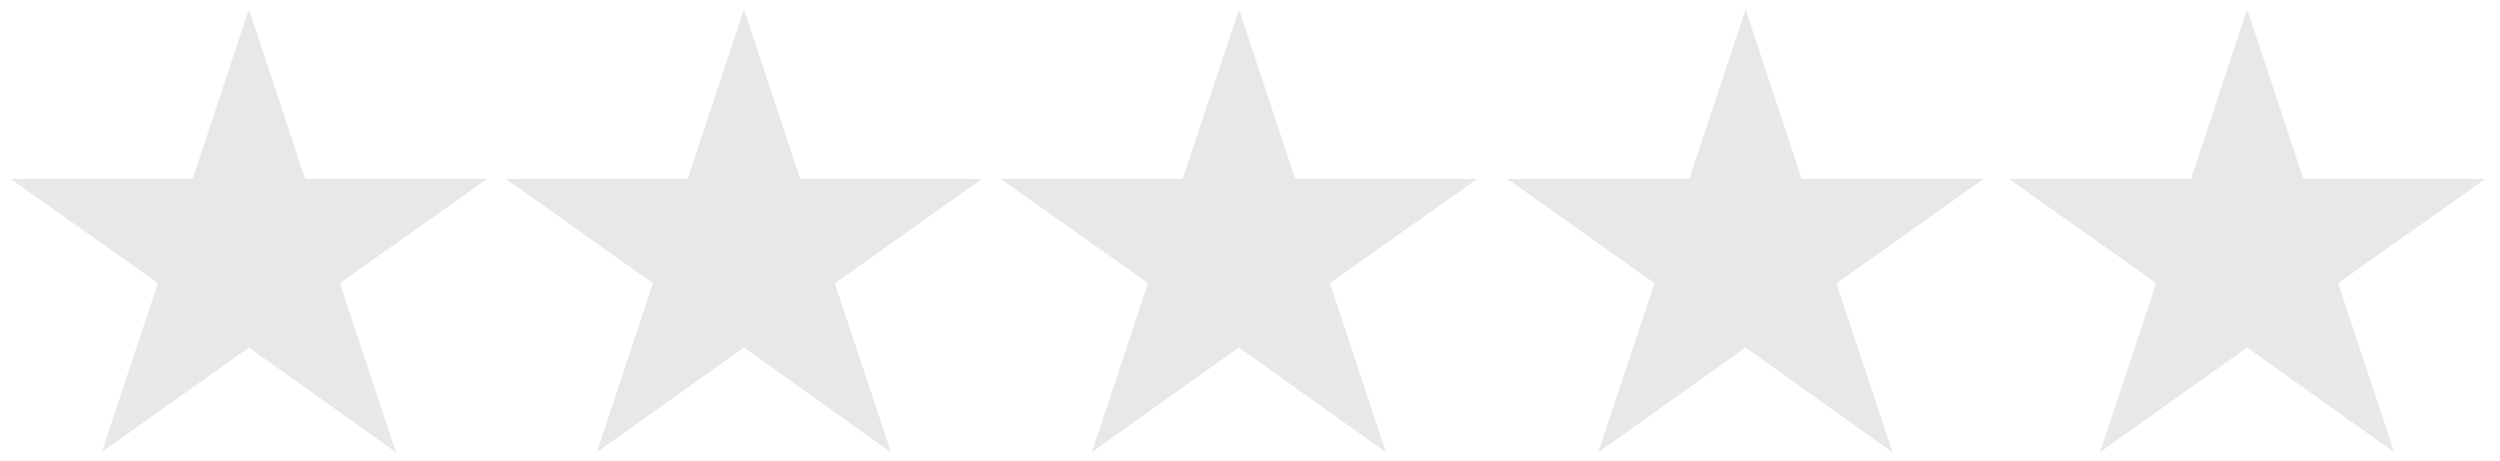
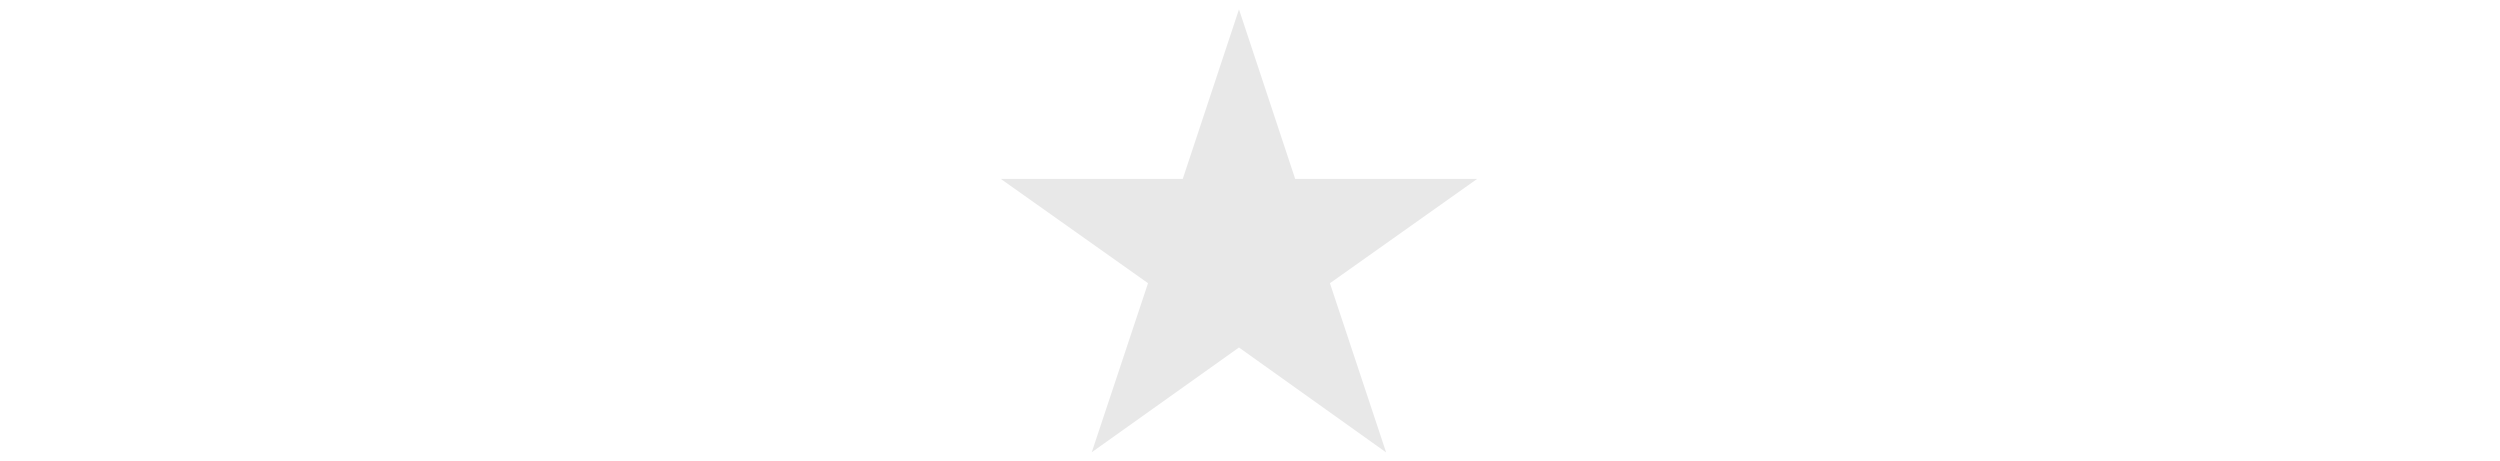
<svg xmlns="http://www.w3.org/2000/svg" version="1.1" id="Layer_1" x="0px" y="0px" width="97.594px" height="18px" viewBox="-10.844 -2 97.594 18" enable-background="new -10.844 -2 97.594 18" xml:space="preserve">
-   <path fill="#E8E8E8" d="M76.88-1.635l2.194,6.62h7.102L80.43,9.057l2.194,6.605l-5.744-4.096l-5.746,4.089l2.196-6.599l-5.748-4.071  h7.104L76.88-1.635z" />
-   <path fill="#E8E8E8" d="M57.298-1.634l2.194,6.62h7.102l-5.746,4.072l2.194,6.605l-5.746-4.096l-5.746,4.089l2.196-6.599  l-5.748-4.072h7.104L57.298-1.634z" />
  <path fill="#E8E8E8" d="M37.523-1.635l2.194,6.62h7.102l-5.746,4.071l2.194,6.605l-5.745-4.096l-5.746,4.089l2.196-6.599  l-5.748-4.071h7.104L37.523-1.635z" />
-   <path fill="#E8E8E8" d="M18.198-1.635l2.195,6.62h7.102l-5.746,4.071l2.194,6.605l-5.745-4.096l-5.746,4.089l2.196-6.599  L8.899,4.985h7.104L18.198-1.635z" />
-   <path fill="#E8E8E8" d="M-1.127-1.635l2.194,6.62h7.102L2.423,9.057l2.193,6.605l-5.745-4.096l-5.746,4.089l2.196-6.599  l-5.748-4.071h7.104L-1.127-1.635z" />
</svg>